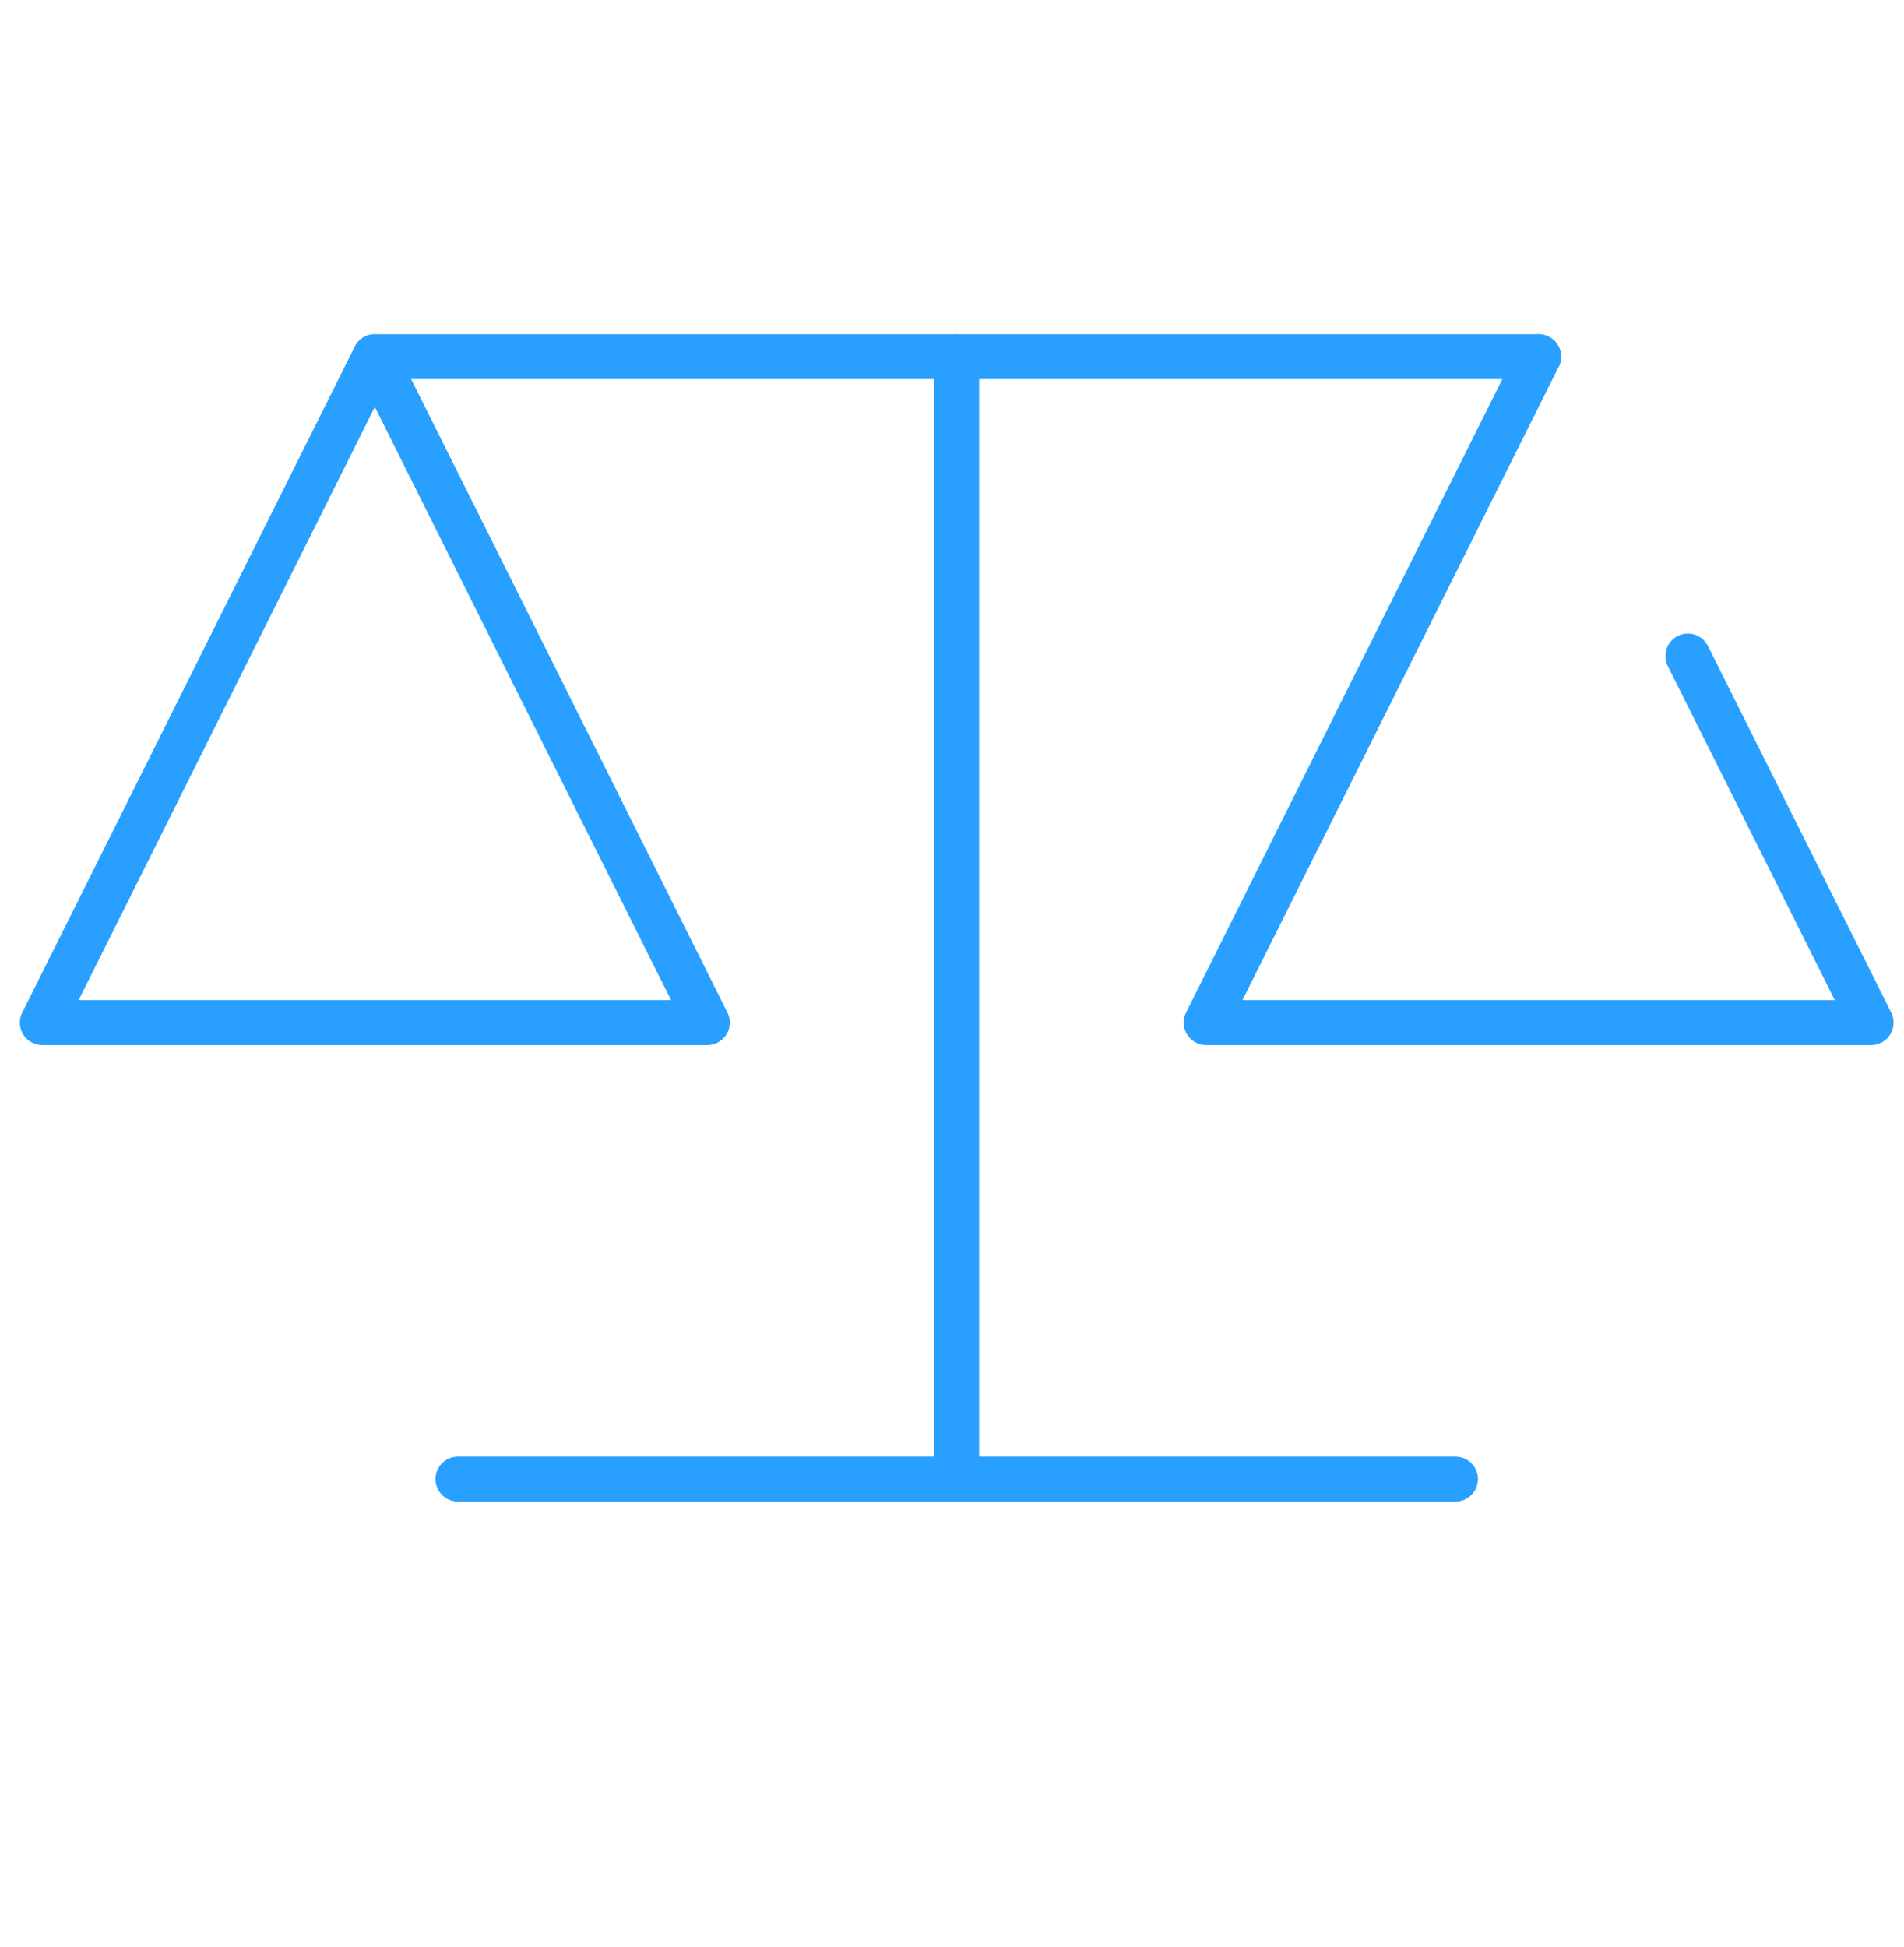
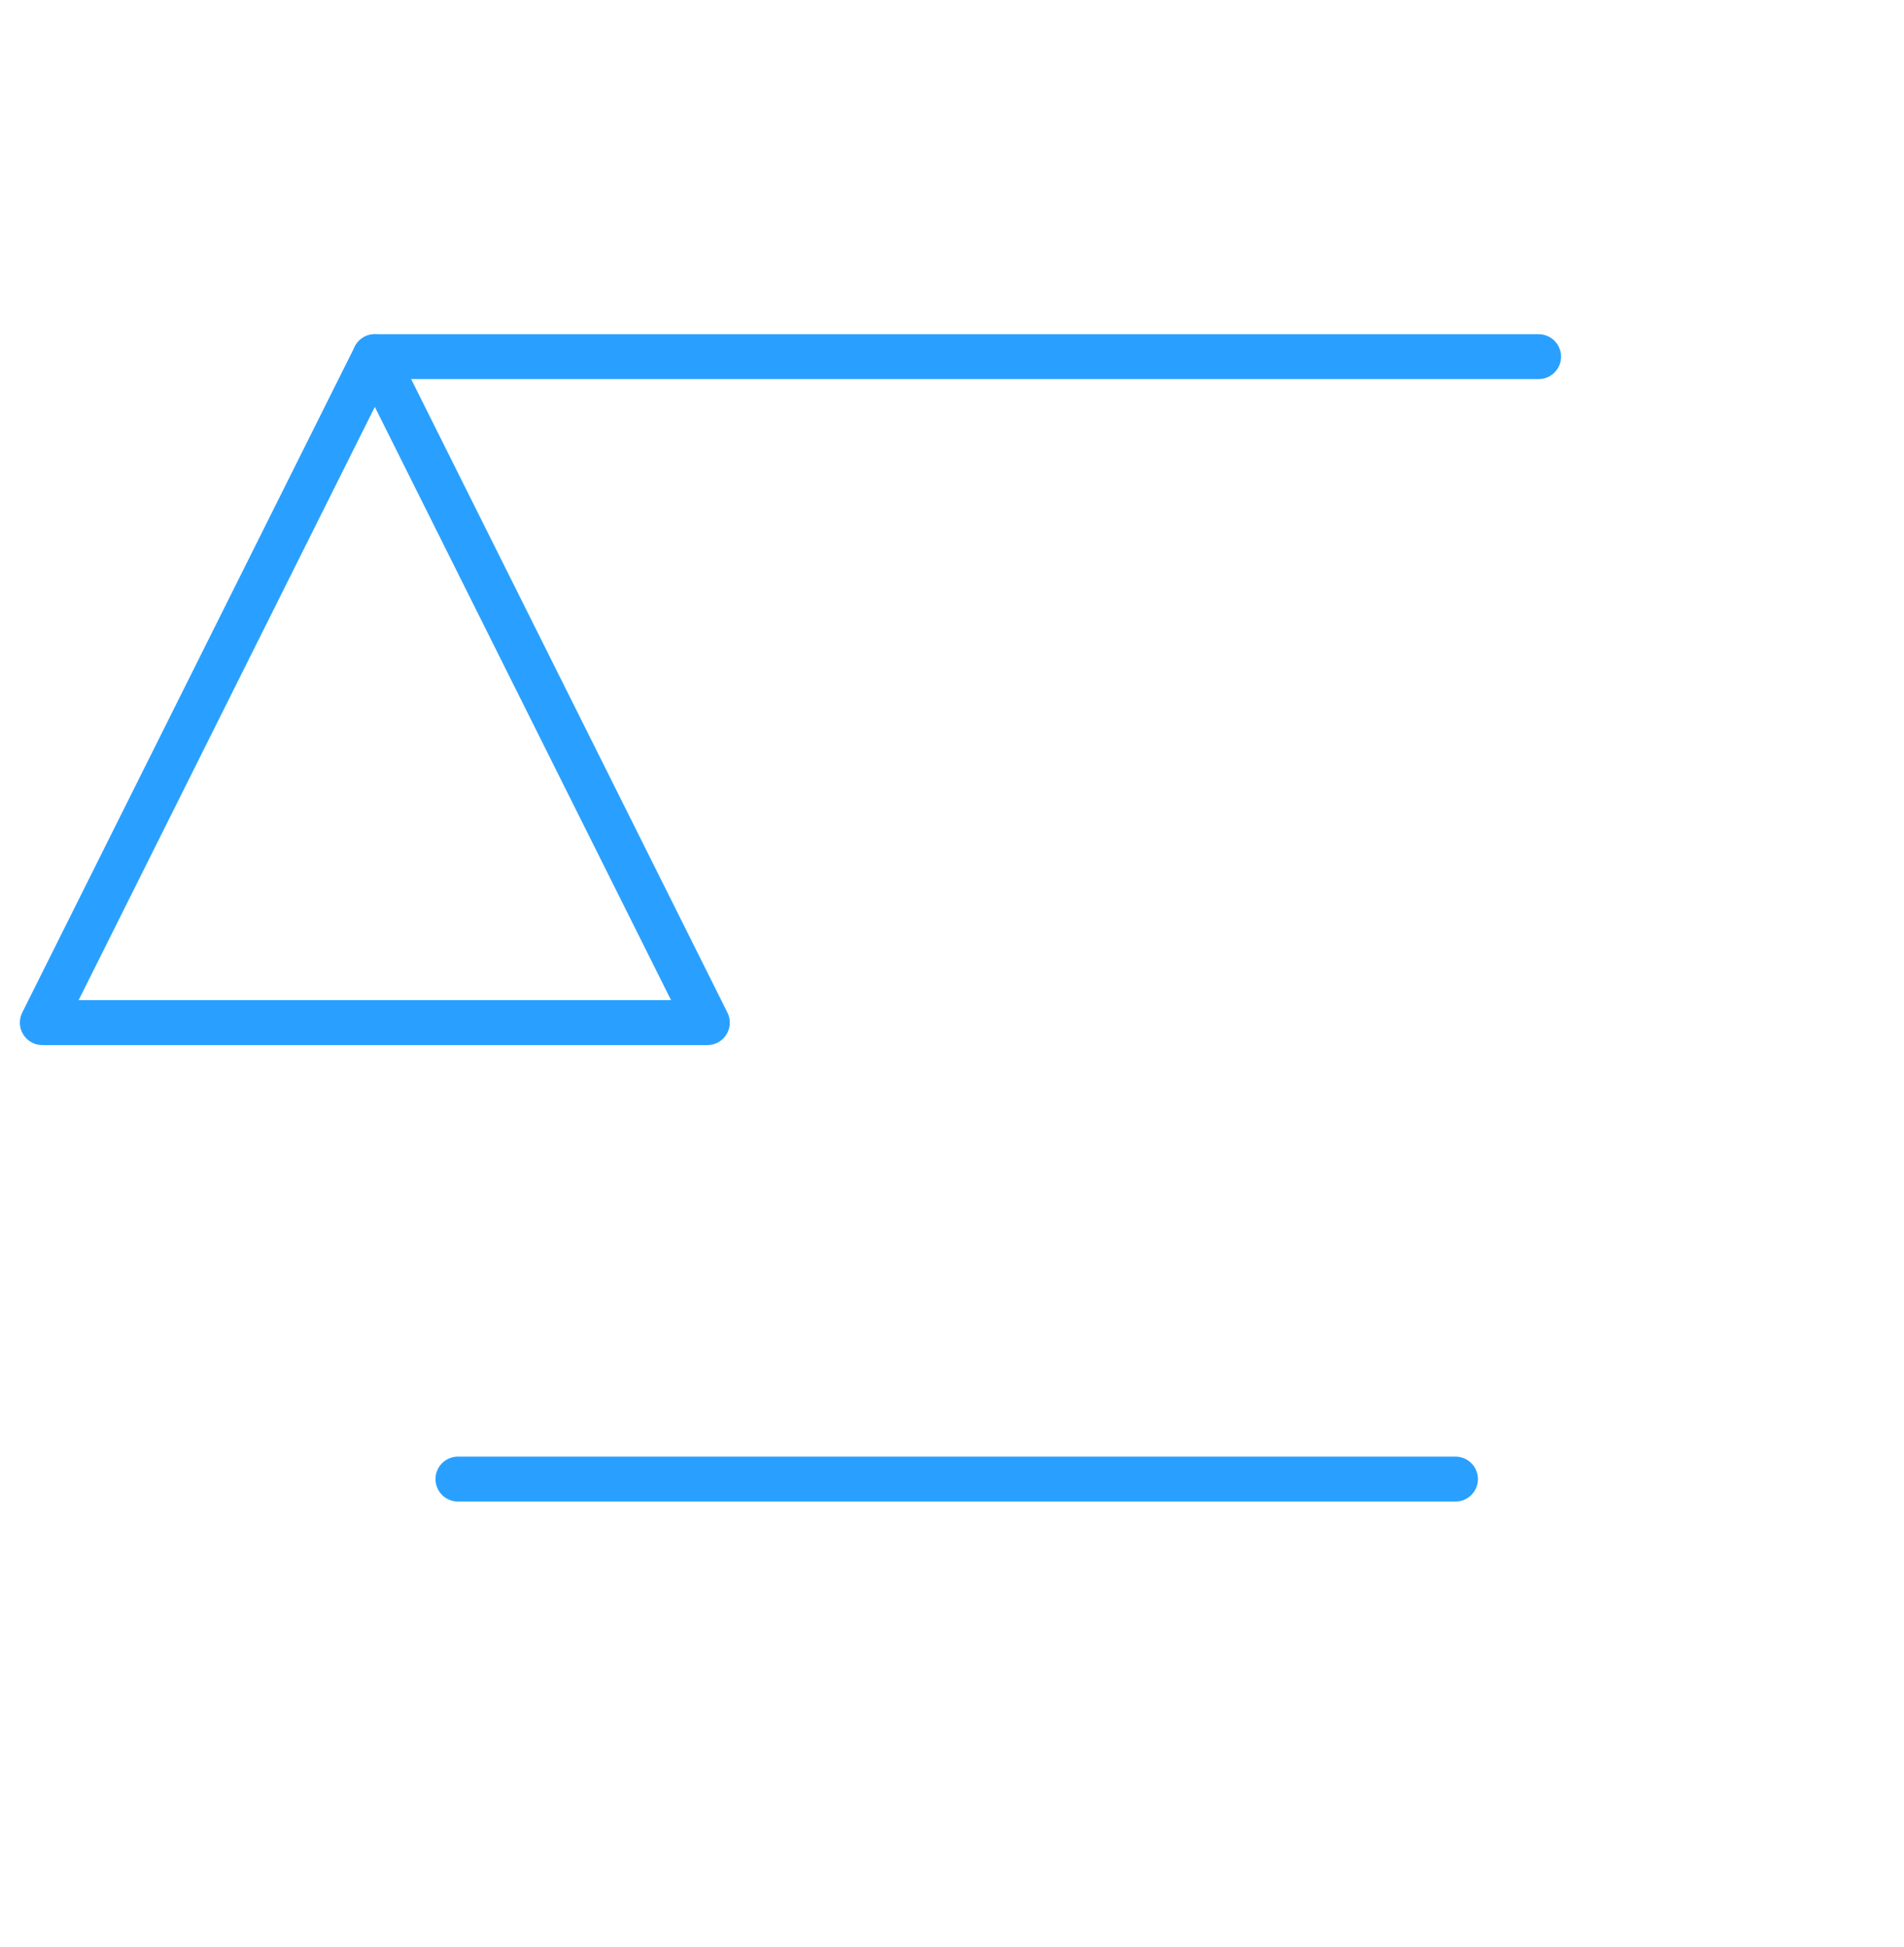
<svg xmlns="http://www.w3.org/2000/svg" width="45" height="46" viewBox="0 0 45 46" fill="none">
  <path d="M8.859 8.428H36.364" stroke="#29A0FF" stroke-width="1.061" stroke-linecap="round" stroke-linejoin="round" />
  <path d="M16.718 24.165H1L8.859 8.428L16.718 24.165Z" stroke="#29A0FF" stroke-width="1.061" stroke-linecap="round" stroke-linejoin="round" />
-   <path d="M39.891 15.501L44.223 24.165H28.506L36.365 8.428" stroke="#29A0FF" stroke-width="1.061" stroke-linecap="round" stroke-linejoin="round" />
-   <path d="M22.611 8.428V34.951" stroke="#29A0FF" stroke-width="1.061" stroke-linecap="round" stroke-linejoin="round" />
  <path d="M10.823 34.951H34.4" stroke="#29A0FF" stroke-width="1.061" stroke-linecap="round" stroke-linejoin="round" />
</svg>